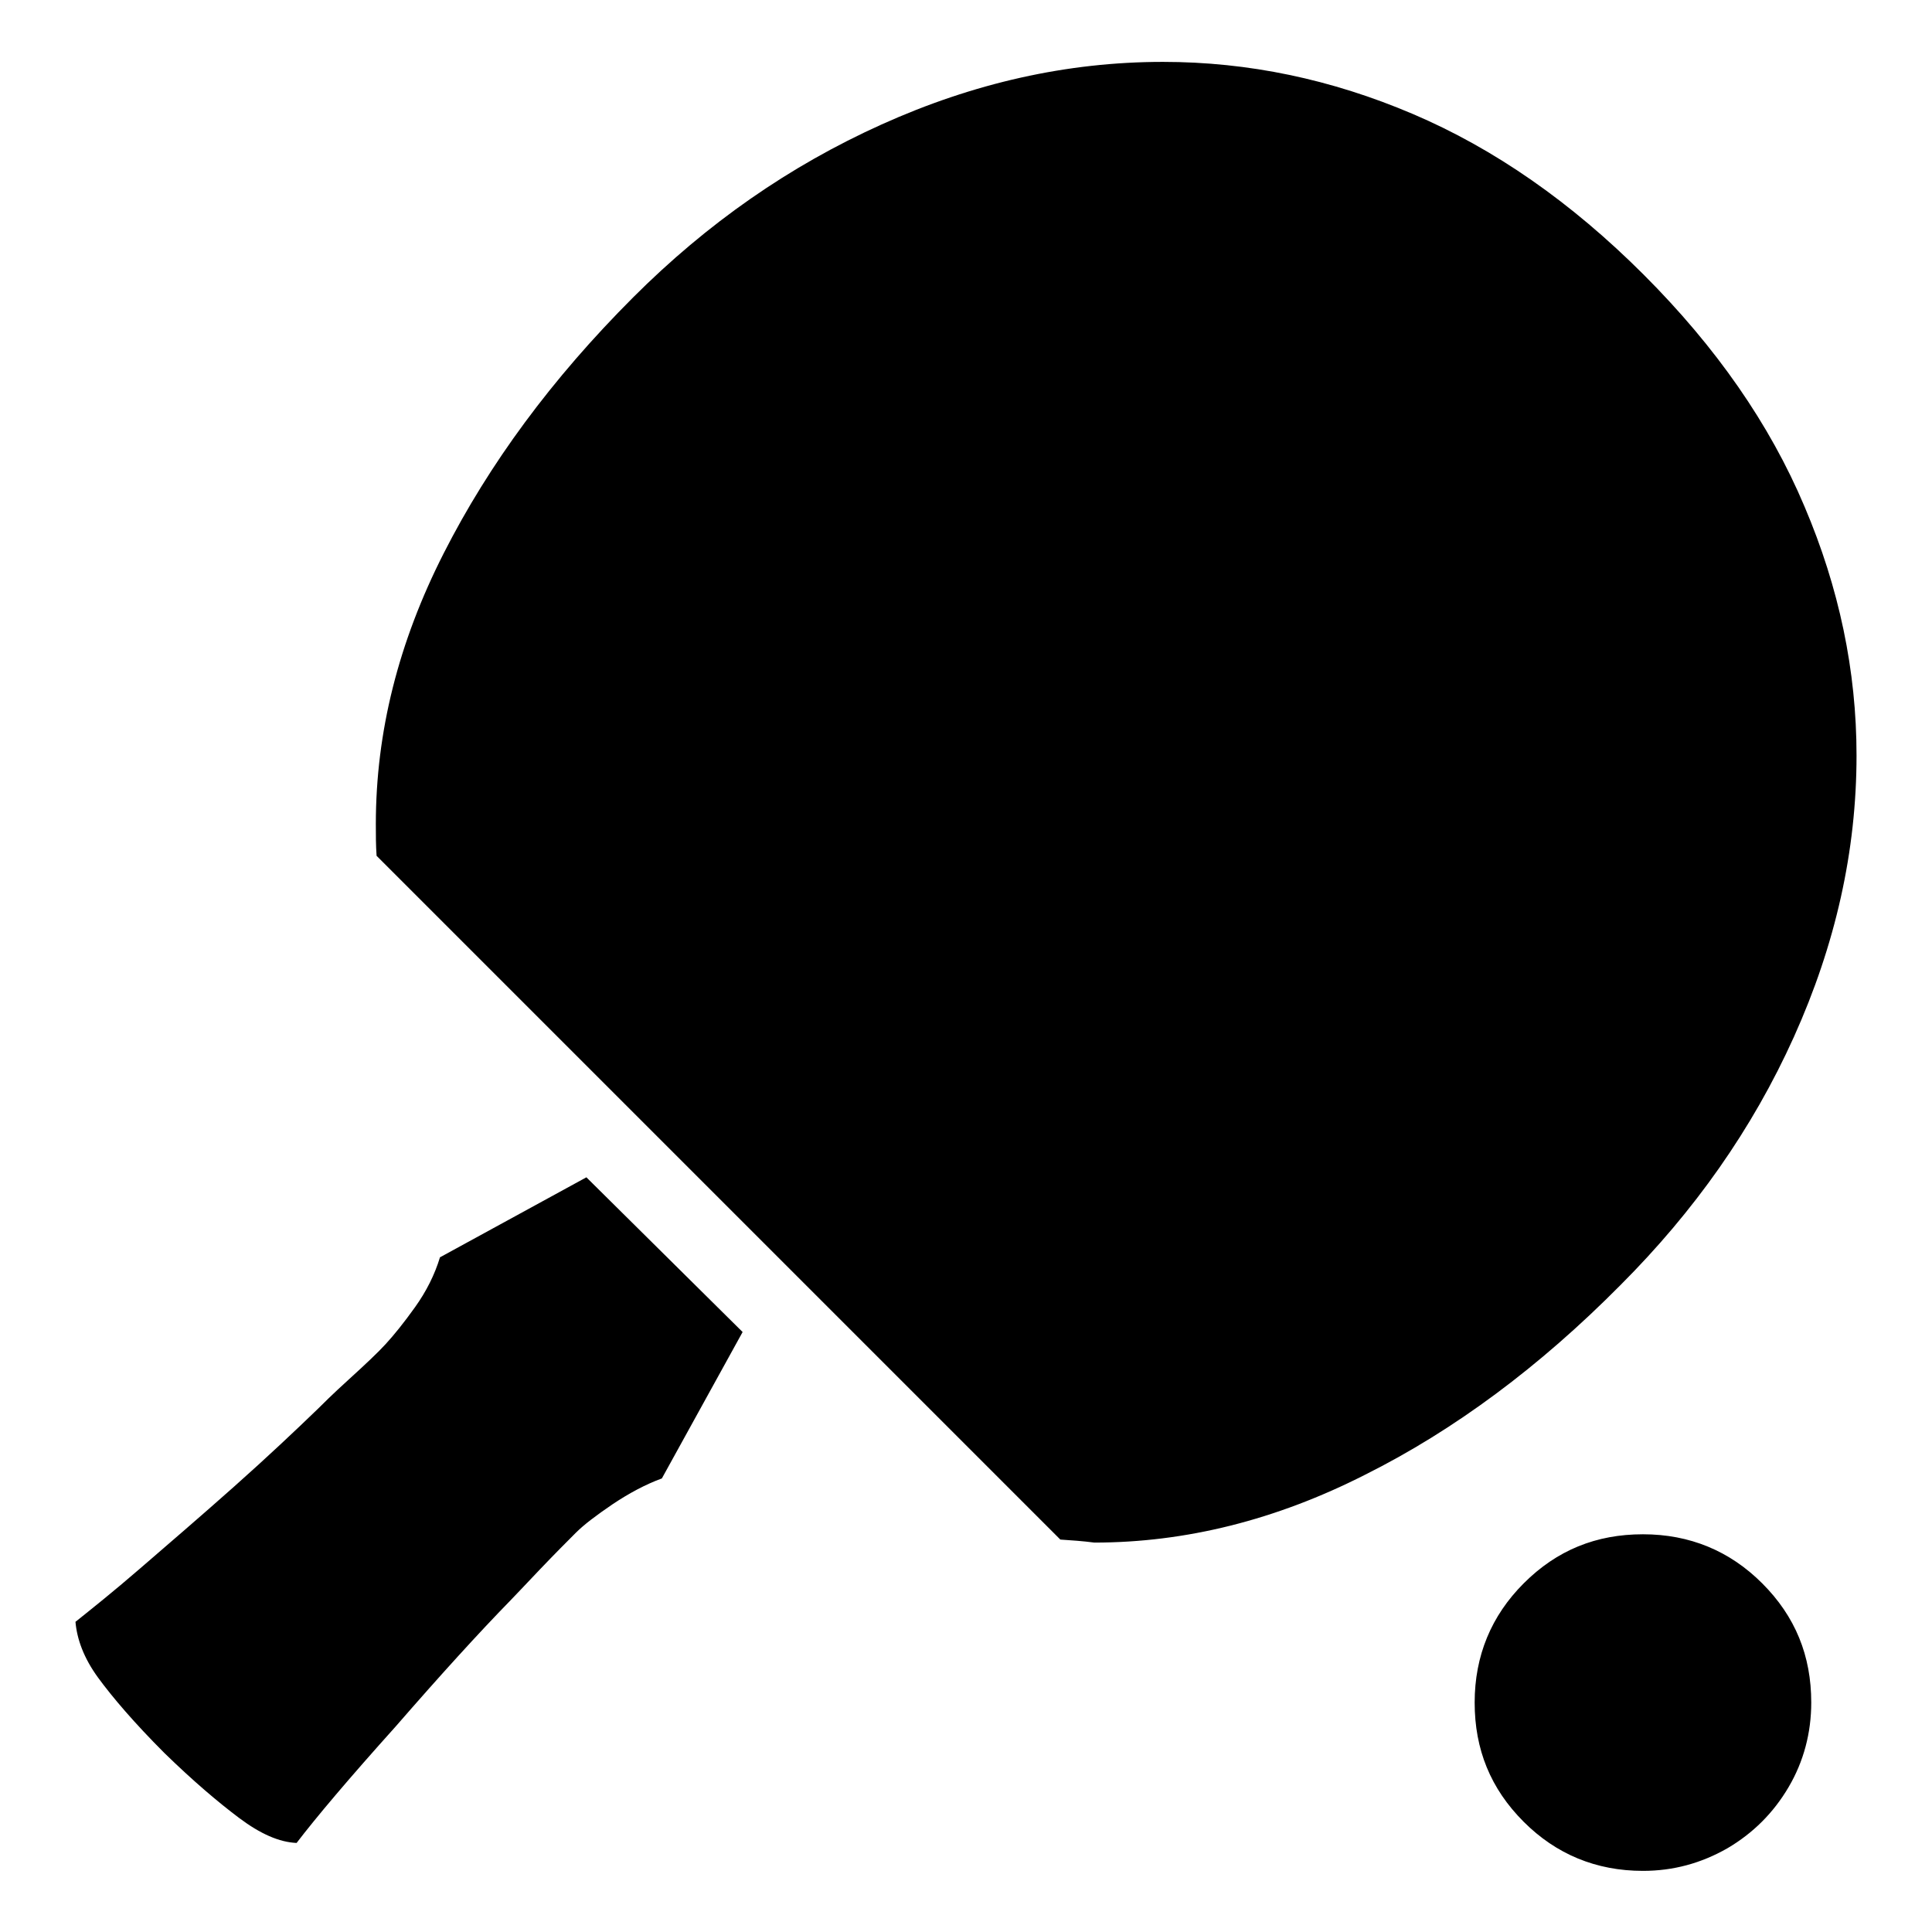
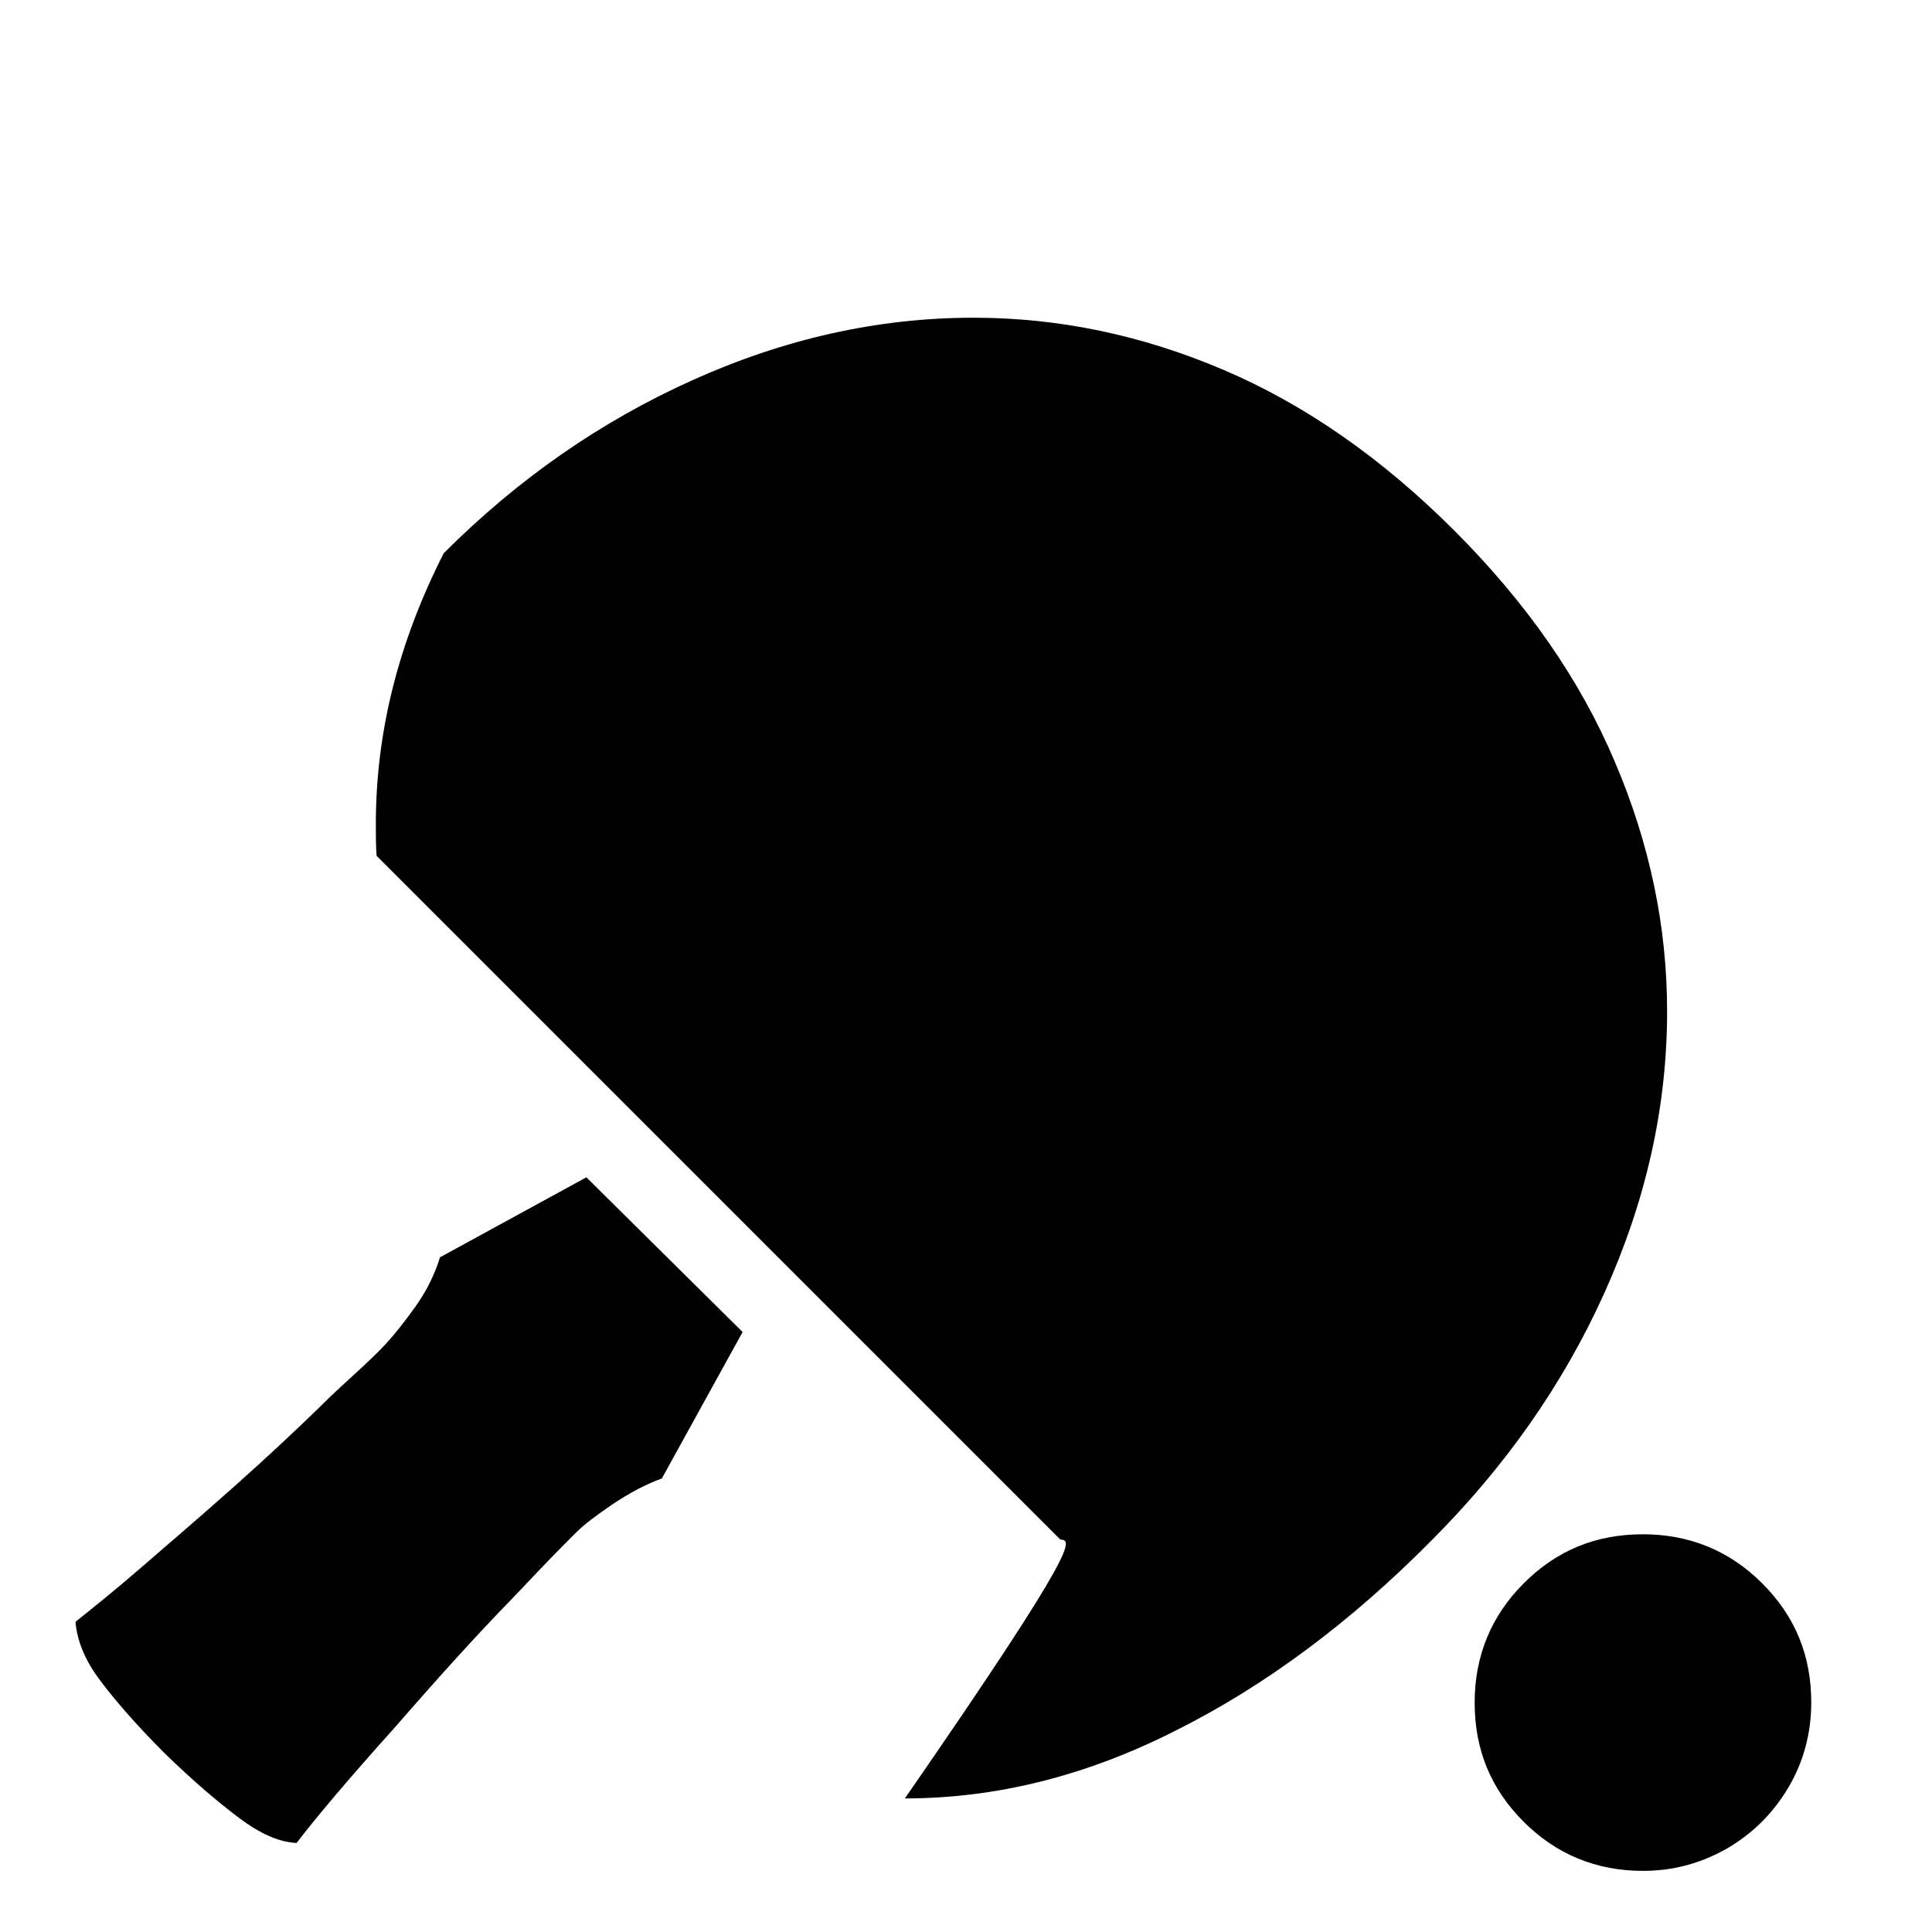
<svg xmlns="http://www.w3.org/2000/svg" version="1.1" x="0px" y="0px" viewBox="0 0 256 256" enable-background="new 0 0 256 256" xml:space="preserve">
  <g>
    <g>
      <g>
-         <path fill="#000000" d="M140.5,204l-90.6-90.6c-0.1-1.4-0.1-2.8-0.1-4.2c0-12.2,3-24.1,9-35.9s14.3-23.1,25.1-33.9c9.8-9.8,20.7-17.4,32.9-22.9c12.2-5.5,24.6-8.3,37.3-8.3c11.3,0,22.3,2.3,33.1,6.9c10.8,4.6,21,11.7,30.6,21.3c9.6,9.6,16.7,19.8,21.3,30.7c4.6,10.8,6.9,21.8,6.9,33c0,12.7-2.8,25.1-8.3,37.3c-5.5,12.2-13.2,23.1-23,32.9c-10.7,10.8-22,19.2-33.8,25.1c-11.8,6-23.8,9-35.9,9C143.5,204.2,142,204.1,140.5,204z M39.3,244.2c-2.3-0.1-4.8-1.2-7.6-3.3s-6.1-4.9-9.9-8.6c-4-4-6.9-7.4-8.8-10s-2.8-5.1-3-7.4c2-1.6,4.9-3.9,8.6-7.1S26.5,201,31,197s8.2-7.5,11.1-10.3c0.6-0.6,1.9-1.9,4.1-3.9s3.9-3.6,4.9-4.7c1.1-1.2,2.4-2.8,3.9-4.9c1.5-2.1,2.6-4.3,3.3-6.6l19.4-10.6l20.7,20.5l-10.7,19.4c-2.2,0.8-4.4,2-6.5,3.4c-2.2,1.5-3.8,2.7-4.9,3.8c-1.1,1.1-2.7,2.7-4.8,4.9c-2.1,2.2-3.4,3.6-3.9,4.1c-4.1,4.2-9.2,9.8-15.2,16.7C46.2,235.7,41.9,240.8,39.3,244.2z M217.7,247.9c-6.2,0-11.5-2.2-15.8-6.5c-4.4-4.4-6.5-9.6-6.5-15.8s2.2-11.5,6.5-15.8c4.4-4.4,9.6-6.5,15.8-6.5c6.2,0,11.5,2.2,15.8,6.5c4.4,4.4,6.5,9.6,6.5,15.8c0,4-1,7.8-3,11.2c-2,3.4-4.7,6.1-8.1,8.1C225.4,246.9,221.7,247.9,217.7,247.9z" />
+         <path fill="#000000" d="M140.5,204l-90.6-90.6c-0.1-1.4-0.1-2.8-0.1-4.2c0-12.2,3-24.1,9-35.9c9.8-9.8,20.7-17.4,32.9-22.9c12.2-5.5,24.6-8.3,37.3-8.3c11.3,0,22.3,2.3,33.1,6.9c10.8,4.6,21,11.7,30.6,21.3c9.6,9.6,16.7,19.8,21.3,30.7c4.6,10.8,6.9,21.8,6.9,33c0,12.7-2.8,25.1-8.3,37.3c-5.5,12.2-13.2,23.1-23,32.9c-10.7,10.8-22,19.2-33.8,25.1c-11.8,6-23.8,9-35.9,9C143.5,204.2,142,204.1,140.5,204z M39.3,244.2c-2.3-0.1-4.8-1.2-7.6-3.3s-6.1-4.9-9.9-8.6c-4-4-6.9-7.4-8.8-10s-2.8-5.1-3-7.4c2-1.6,4.9-3.9,8.6-7.1S26.5,201,31,197s8.2-7.5,11.1-10.3c0.6-0.6,1.9-1.9,4.1-3.9s3.9-3.6,4.9-4.7c1.1-1.2,2.4-2.8,3.9-4.9c1.5-2.1,2.6-4.3,3.3-6.6l19.4-10.6l20.7,20.5l-10.7,19.4c-2.2,0.8-4.4,2-6.5,3.4c-2.2,1.5-3.8,2.7-4.9,3.8c-1.1,1.1-2.7,2.7-4.8,4.9c-2.1,2.2-3.4,3.6-3.9,4.1c-4.1,4.2-9.2,9.8-15.2,16.7C46.2,235.7,41.9,240.8,39.3,244.2z M217.7,247.9c-6.2,0-11.5-2.2-15.8-6.5c-4.4-4.4-6.5-9.6-6.5-15.8s2.2-11.5,6.5-15.8c4.4-4.4,9.6-6.5,15.8-6.5c6.2,0,11.5,2.2,15.8,6.5c4.4,4.4,6.5,9.6,6.5,15.8c0,4-1,7.8-3,11.2c-2,3.4-4.7,6.1-8.1,8.1C225.4,246.9,221.7,247.9,217.7,247.9z" />
      </g>
    </g>
  </g>
</svg>